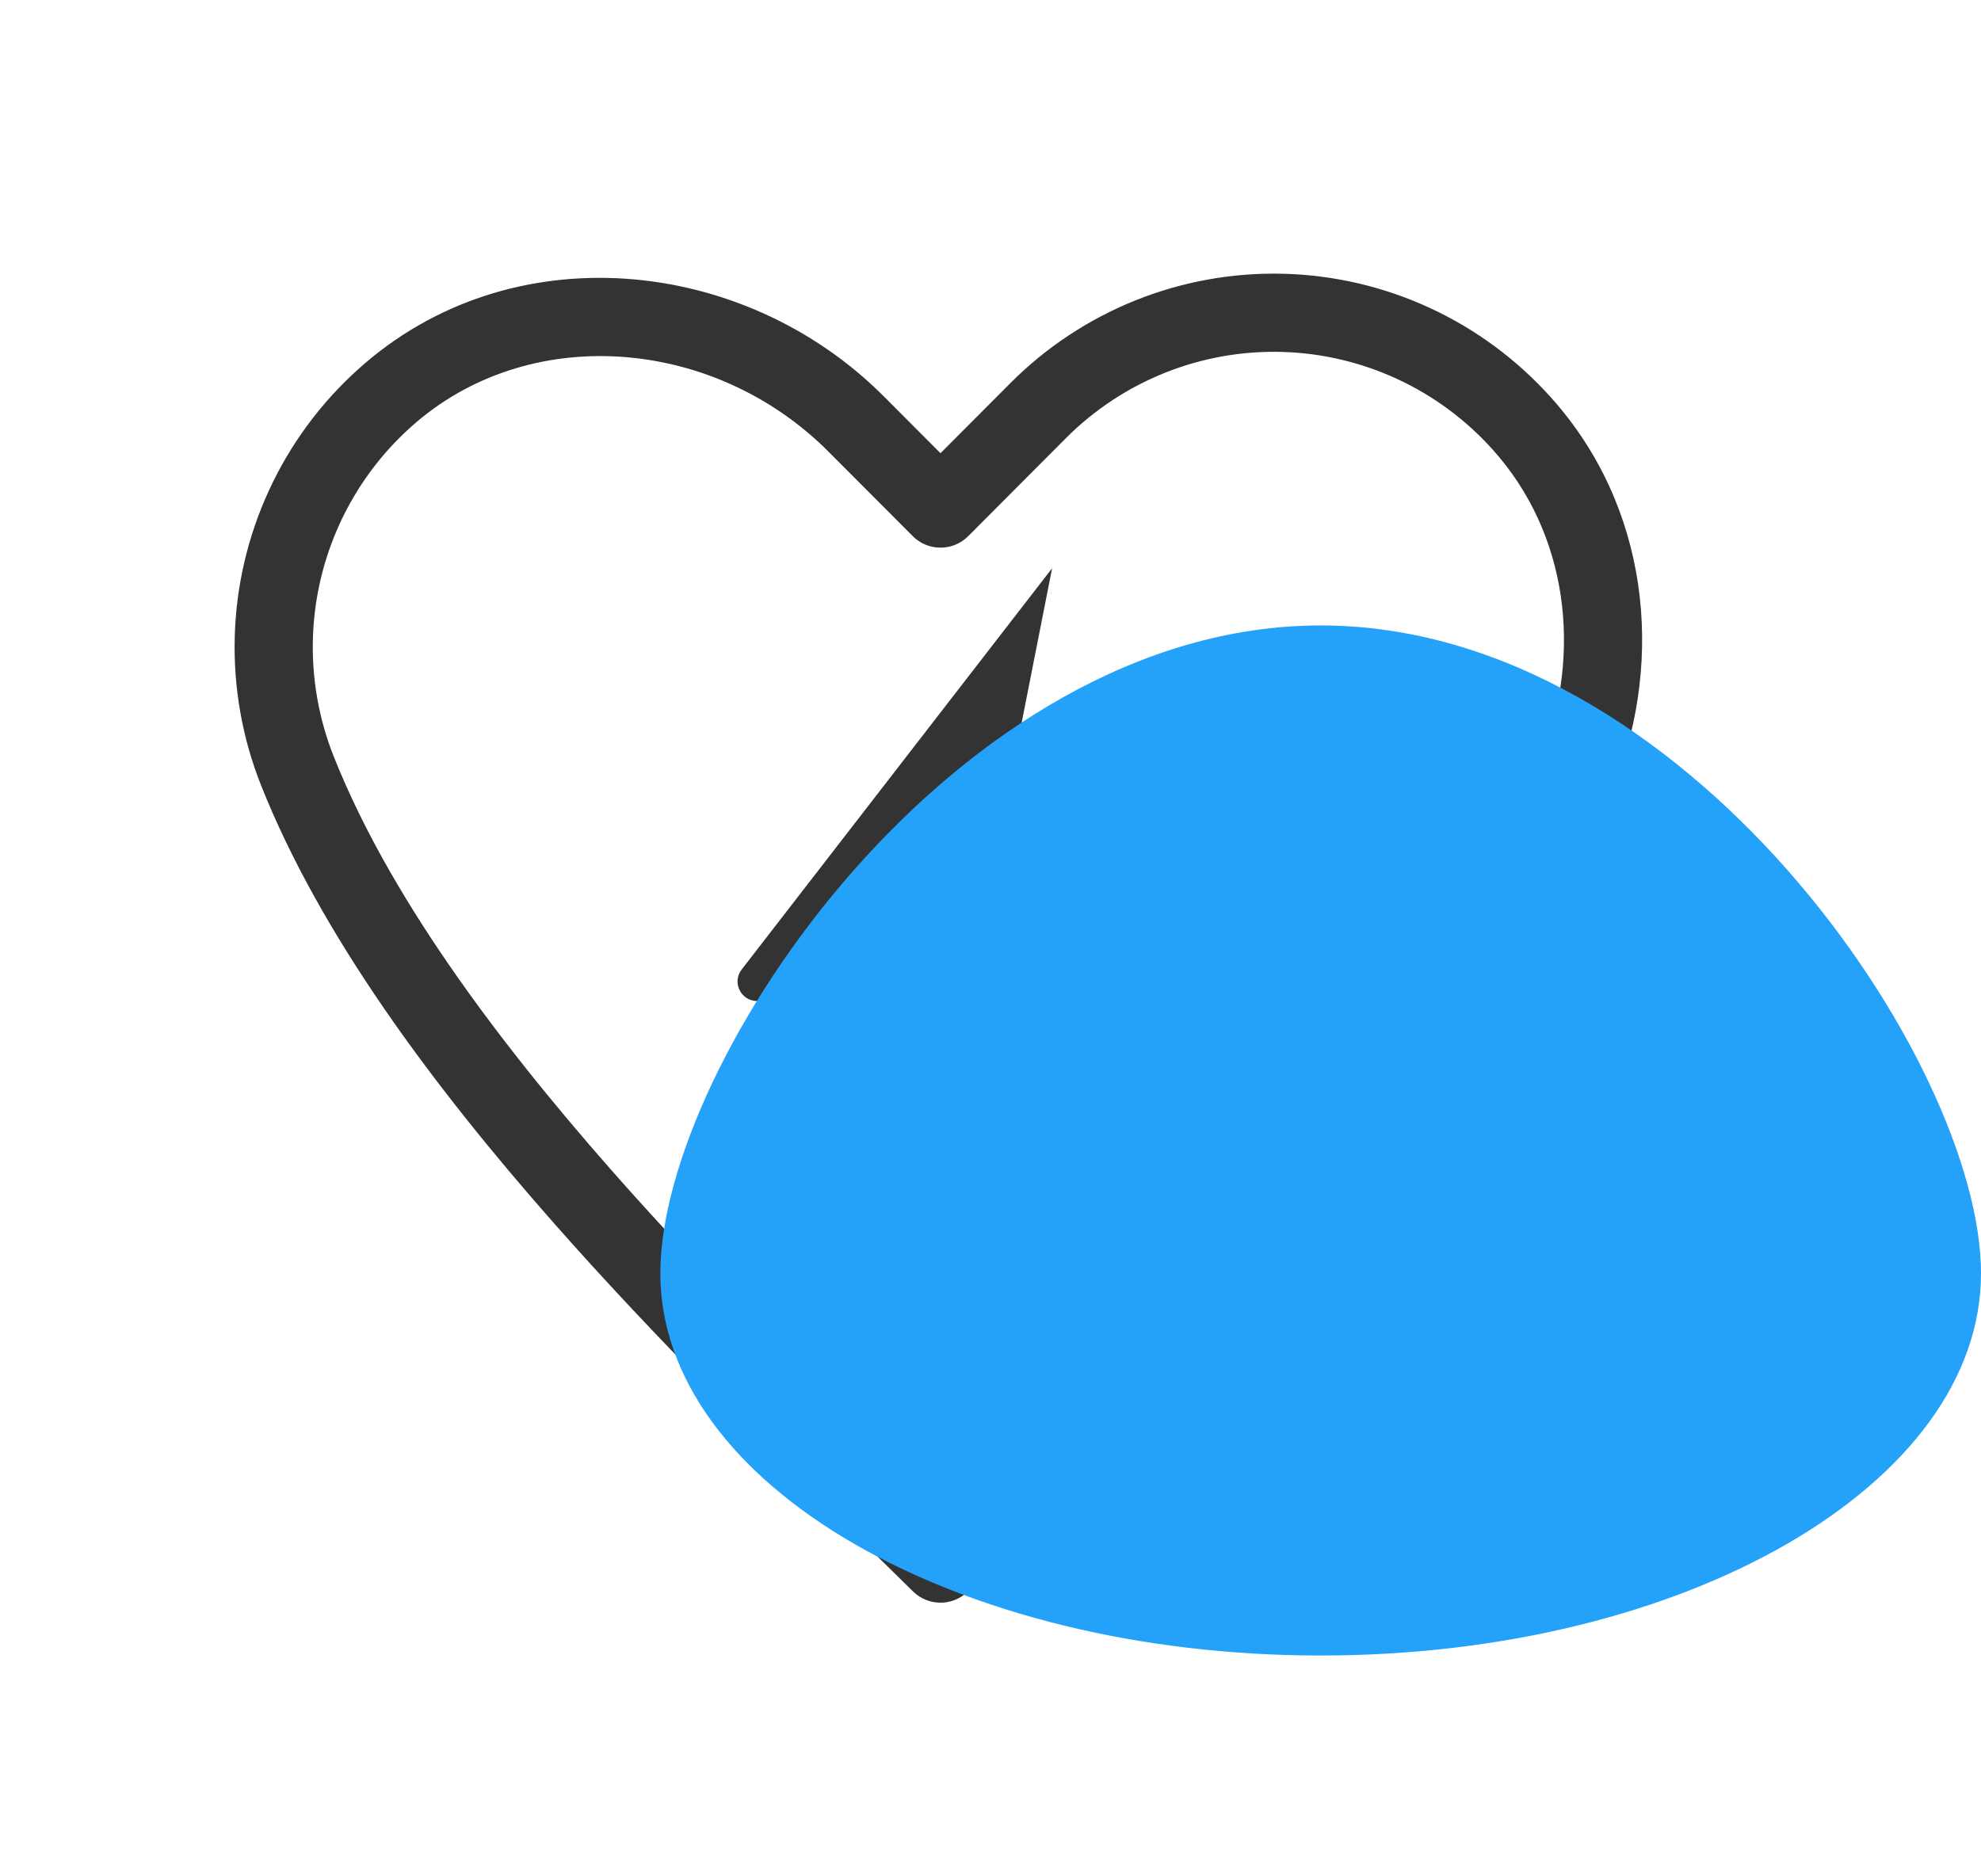
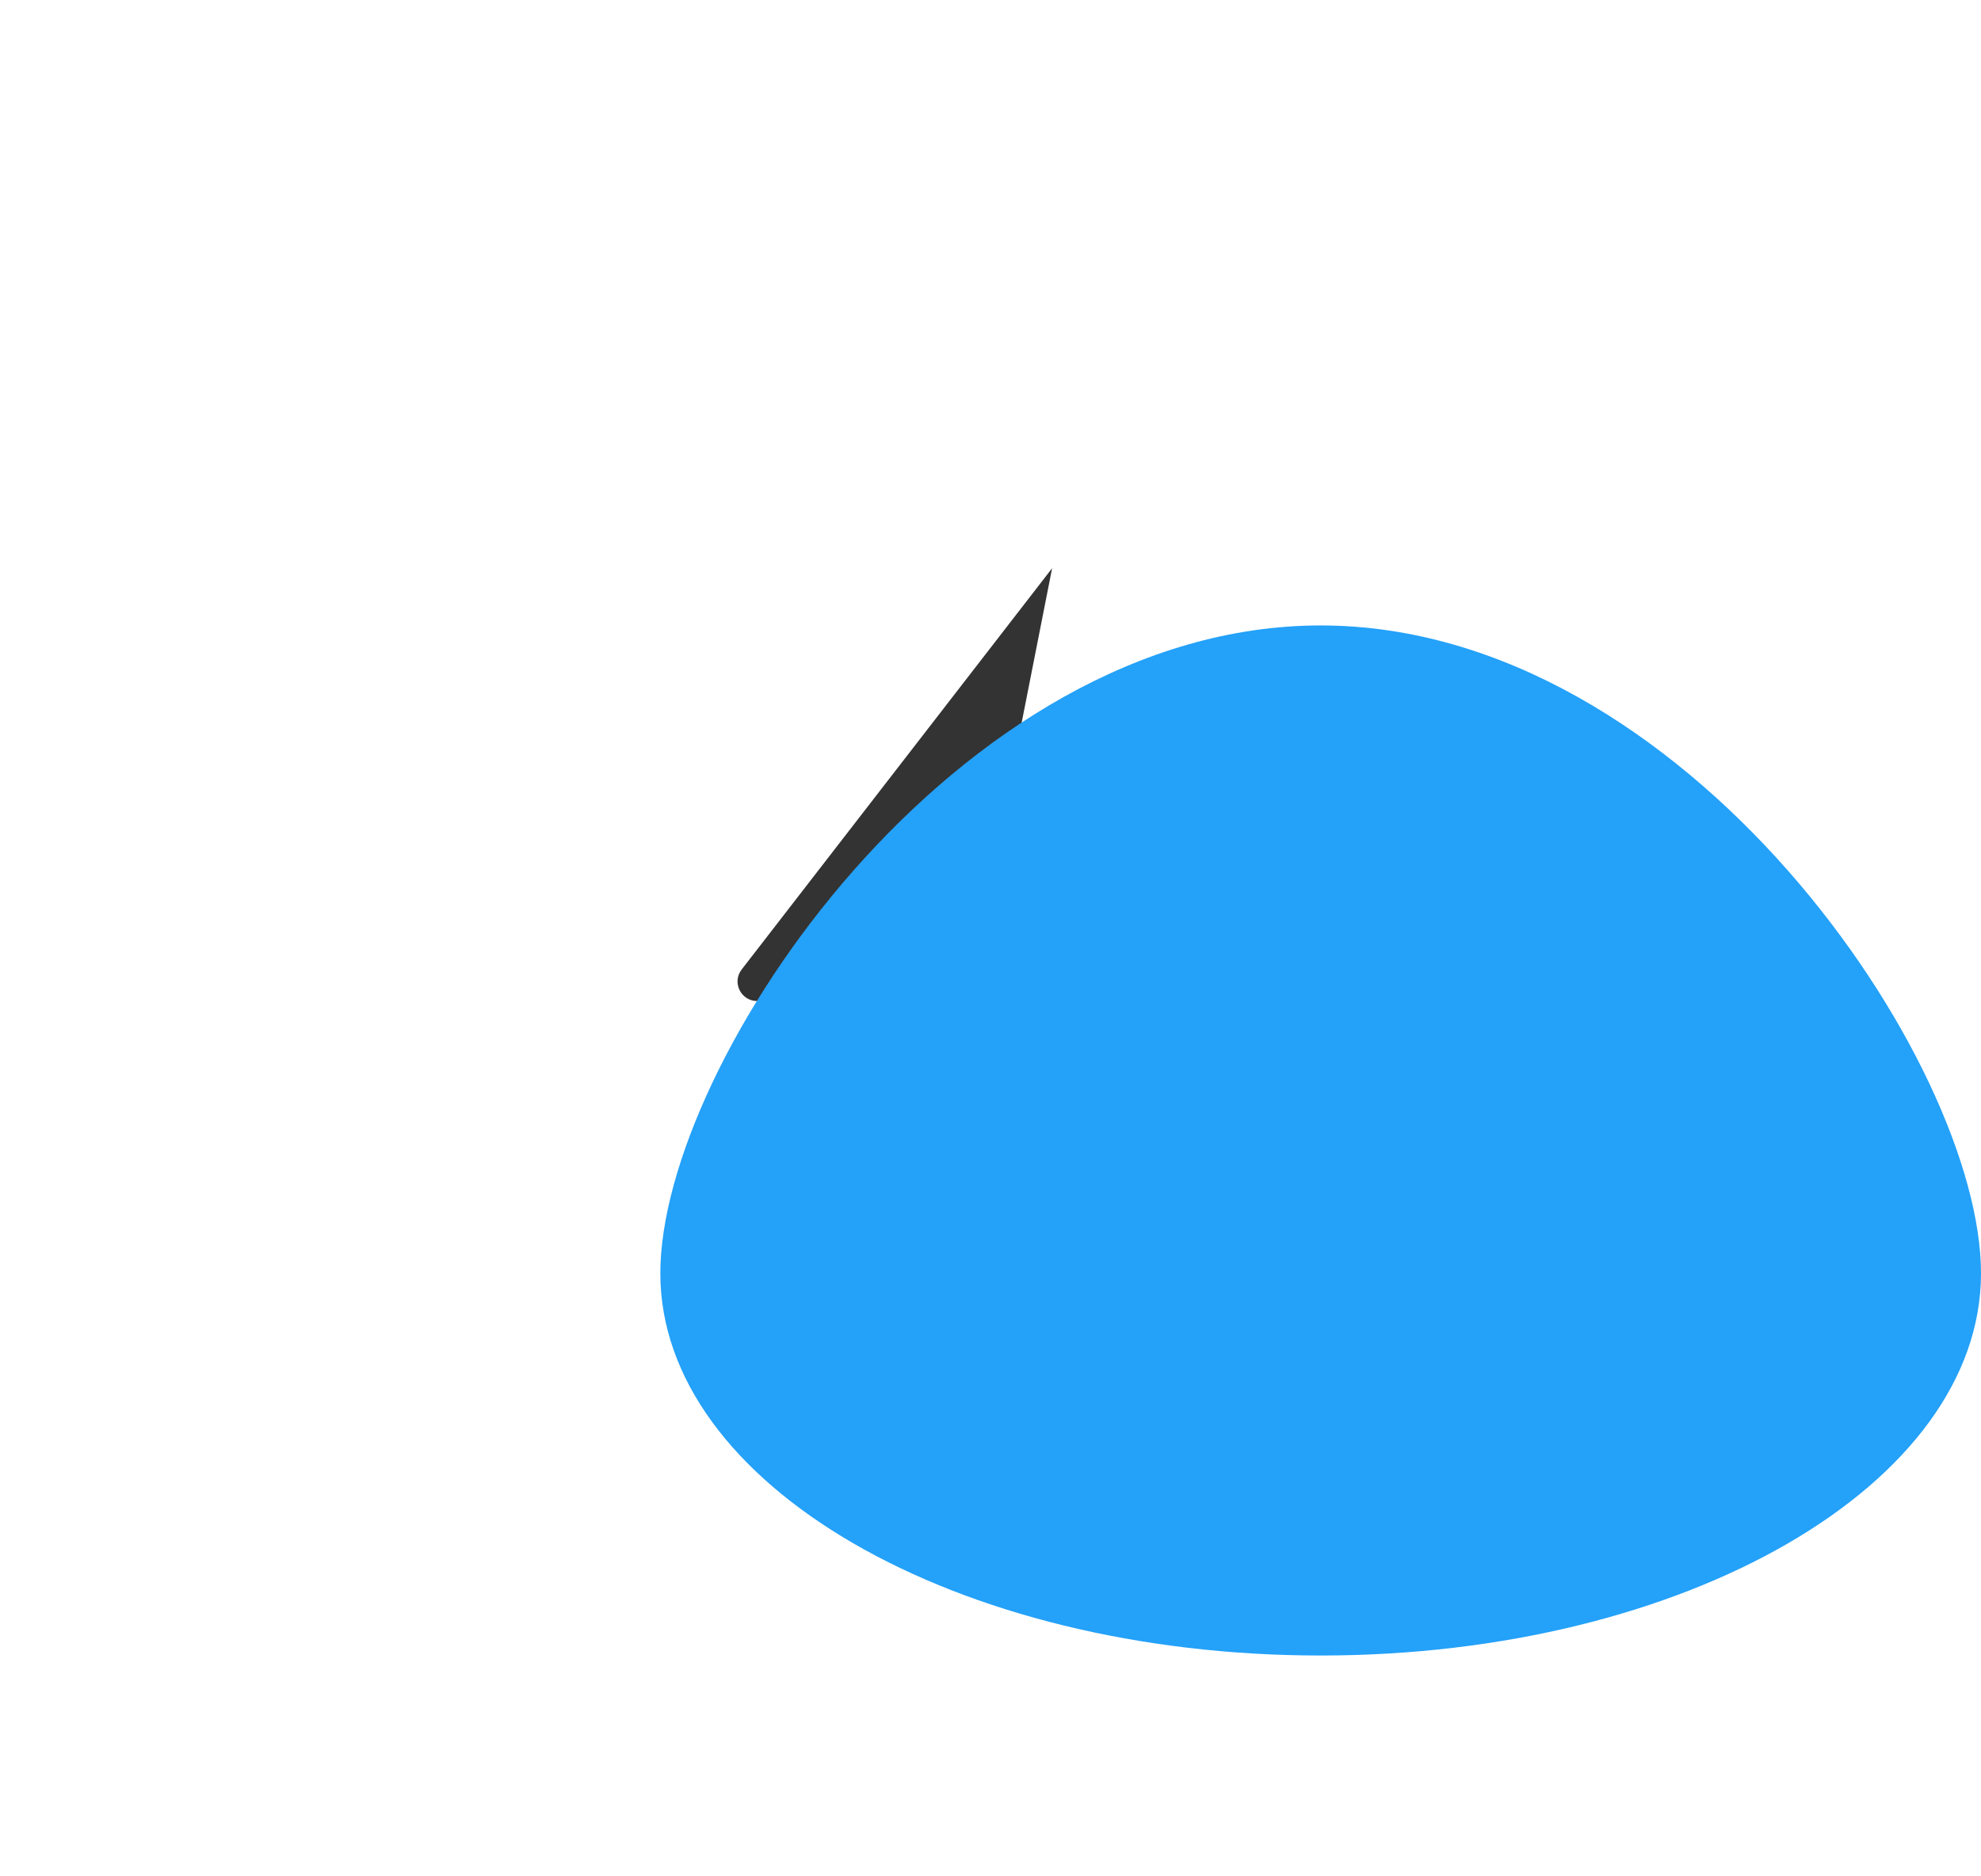
<svg xmlns="http://www.w3.org/2000/svg" width="57" height="54" viewBox="0 0 57 54" fill="none">
-   <path fill-rule="evenodd" clip-rule="evenodd" d="M32.685 8.639C34.038 8.098 35.486 7.84 36.942 7.879C38.398 7.918 39.831 8.255 41.153 8.868C42.474 9.48 43.657 10.357 44.63 11.443C47.436 14.569 47.889 18.916 46.46 22.592C44.727 27.051 41.411 31.133 37.923 34.912C36.69 36.249 35.443 37.54 34.224 38.801C31.935 41.172 29.747 43.438 27.94 45.702C27.741 45.951 27.446 46.104 27.128 46.123C26.809 46.142 26.498 46.025 26.271 45.801C25.85 45.386 25.413 44.957 24.964 44.517C22.168 41.774 18.895 38.563 15.891 35.149C12.412 31.196 9.213 26.884 7.511 22.6C6.972 21.244 6.715 19.792 6.754 18.333C6.793 16.874 7.128 15.438 7.739 14.113C8.349 12.788 9.223 11.602 10.306 10.627C14.67 6.685 21.394 7.359 25.432 11.409L27.061 13.043L29.074 11.024C30.103 9.991 31.332 9.18 32.685 8.639ZM36.882 10.128C35.732 10.097 34.588 10.301 33.52 10.728C32.452 11.155 31.481 11.796 30.667 12.613L27.858 15.431C27.646 15.643 27.36 15.761 27.061 15.761C26.762 15.761 26.475 15.643 26.264 15.431L23.838 12.998C20.53 9.679 15.169 9.266 11.813 12.297L11.812 12.298C10.956 13.069 10.265 14.007 9.782 15.055C9.299 16.103 9.034 17.239 9.003 18.393C8.972 19.548 9.176 20.696 9.602 21.769C11.159 25.689 14.152 29.767 17.58 33.663C20.525 37.009 23.733 40.156 26.531 42.903C26.68 43.048 26.826 43.192 26.972 43.335C28.686 41.298 30.692 39.22 32.713 37.126C33.913 35.883 35.118 34.634 36.27 33.386C39.732 29.635 42.793 25.815 44.363 21.777C45.528 18.778 45.118 15.354 42.955 12.945L42.954 12.944C42.185 12.085 41.25 11.393 40.206 10.909C39.162 10.425 38.031 10.159 36.882 10.128Z" fill="#333333" />
  <path fill-rule="evenodd" clip-rule="evenodd" d="M30.273 16.353L21.34 27.902C21.054 28.272 21.317 28.809 21.785 28.809H26.877L25.159 37.528L34.092 25.979C34.378 25.609 34.114 25.072 33.647 25.072H28.554L30.273 16.353Z" fill="#333333" />
  <path d="M57 36.645C57 42.721 48.493 47.645 38 47.645C27.507 47.645 19 42.721 19 36.645C19 30.57 27.507 18 38 18C48.493 18 57 30.57 57 36.645Z" fill="#24A1F9" style="mix-blend-mode:multiply" />
</svg>